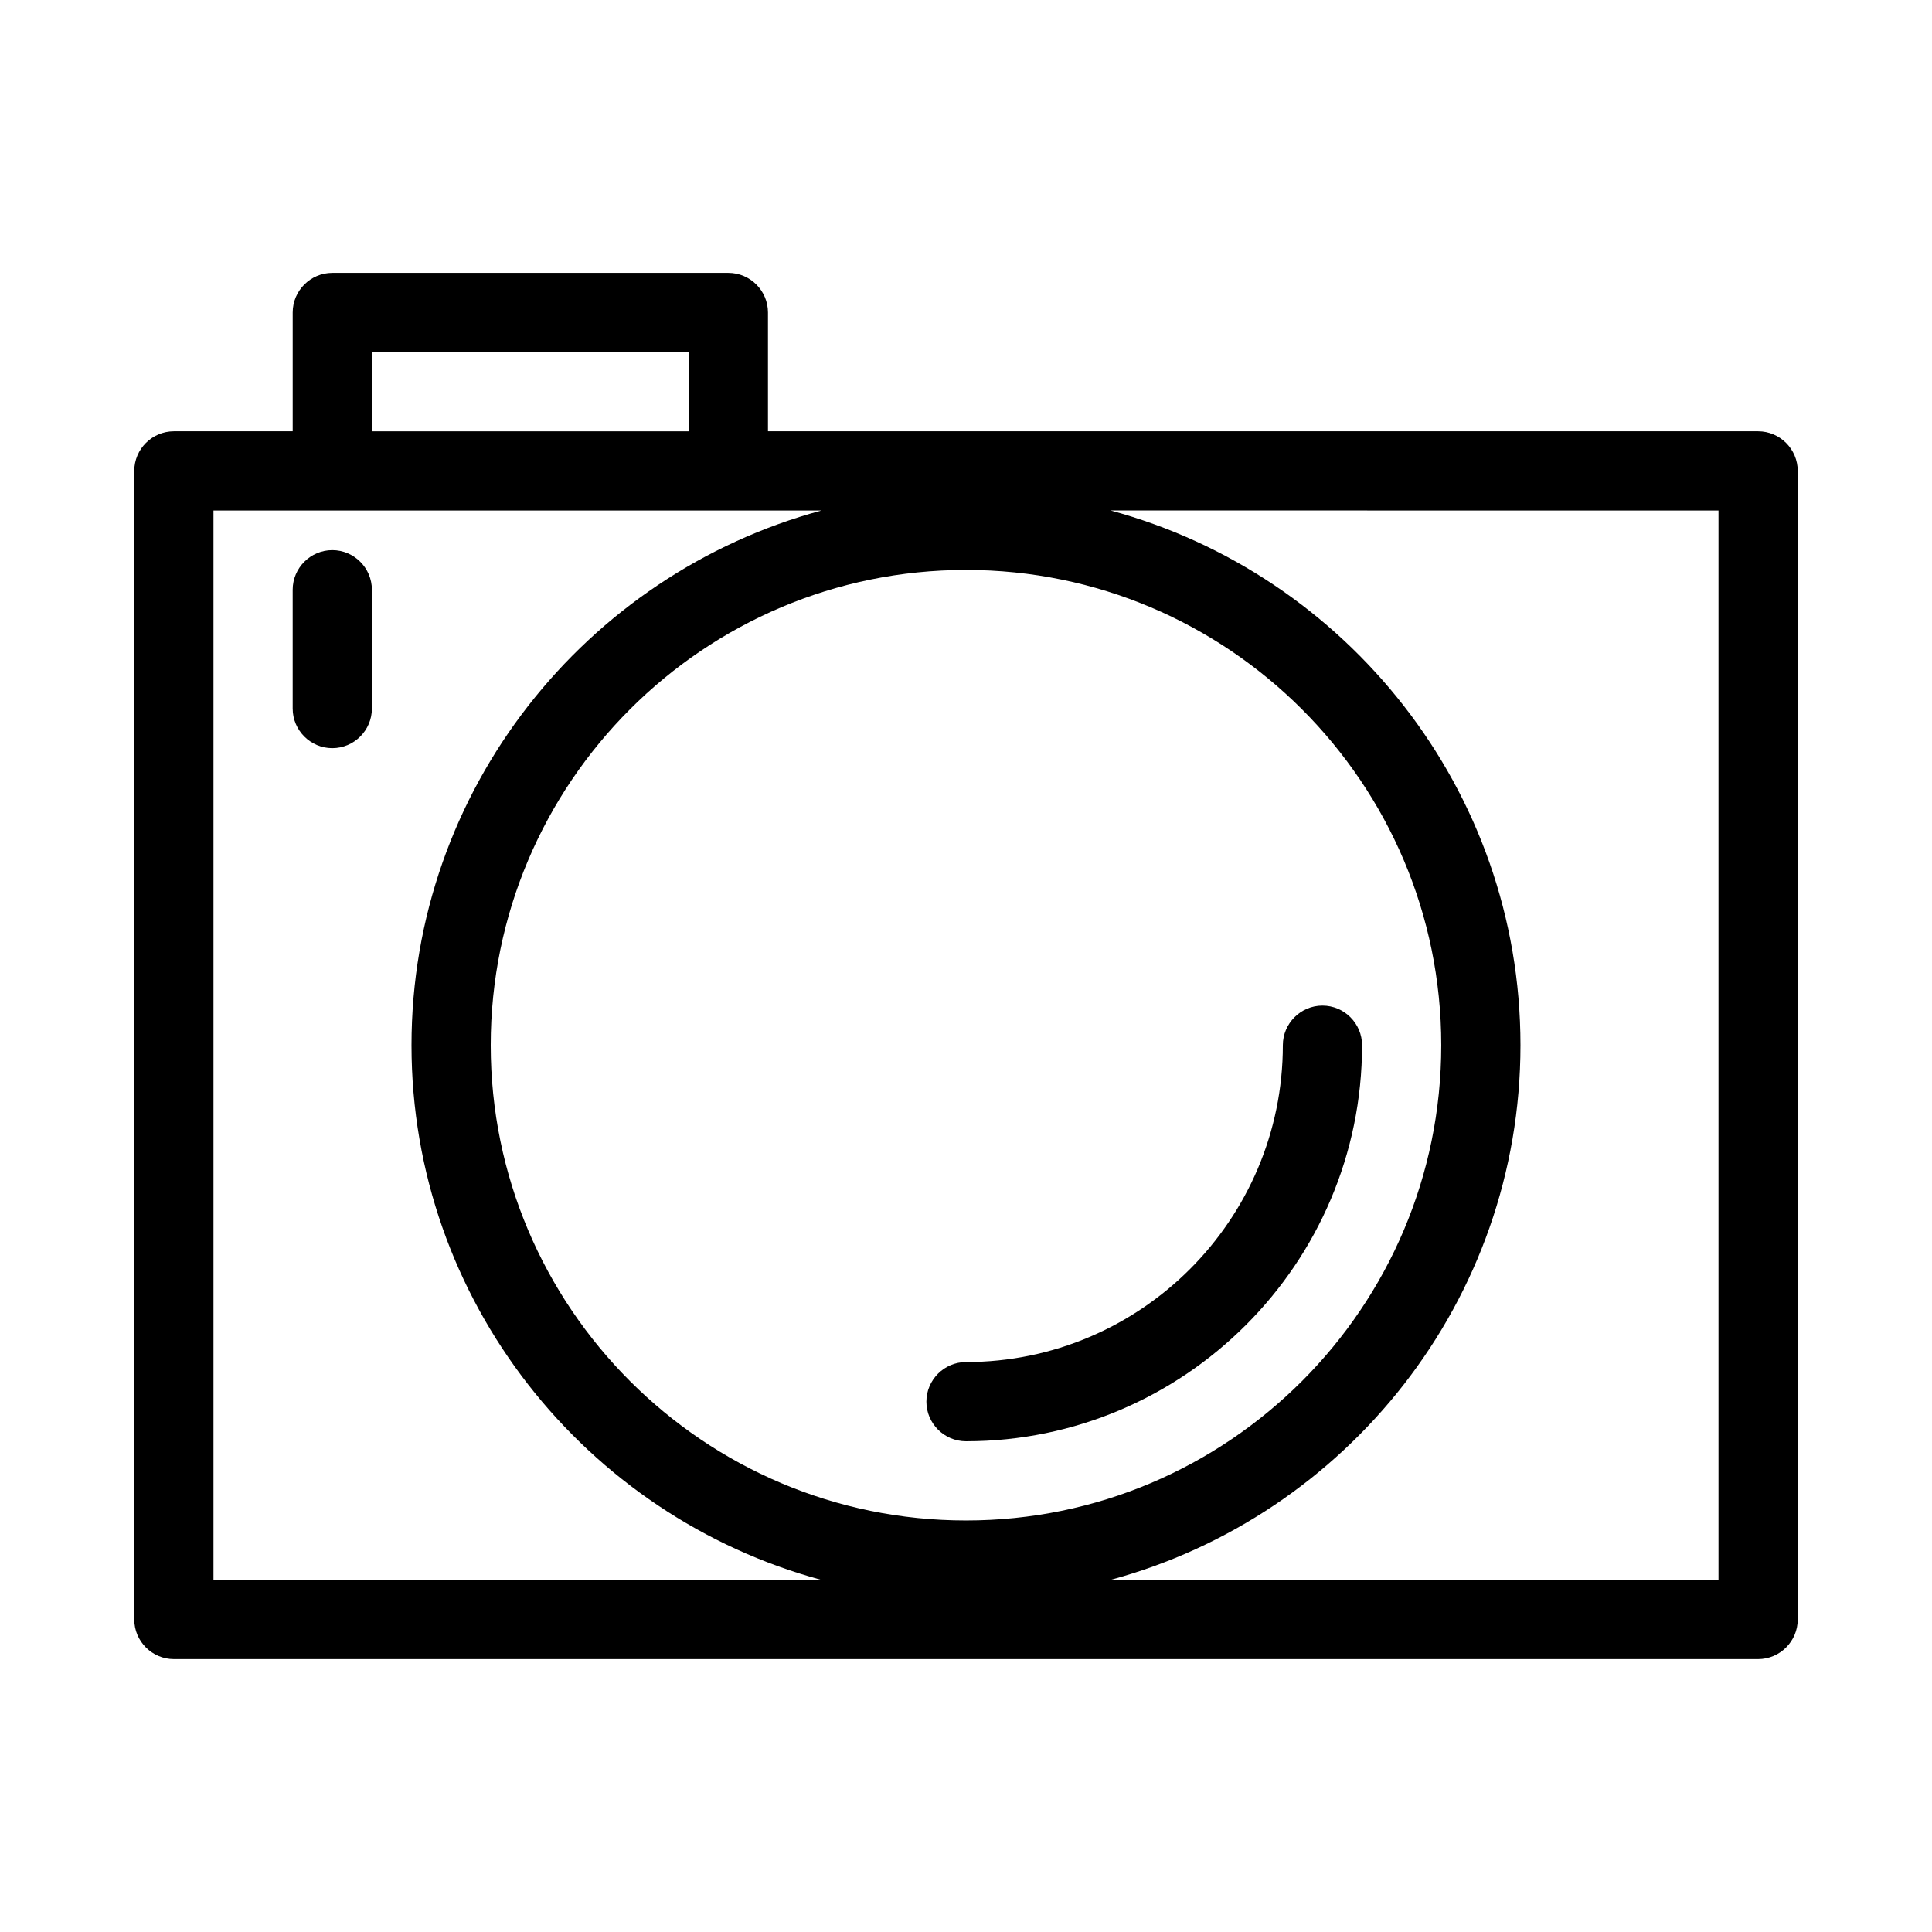
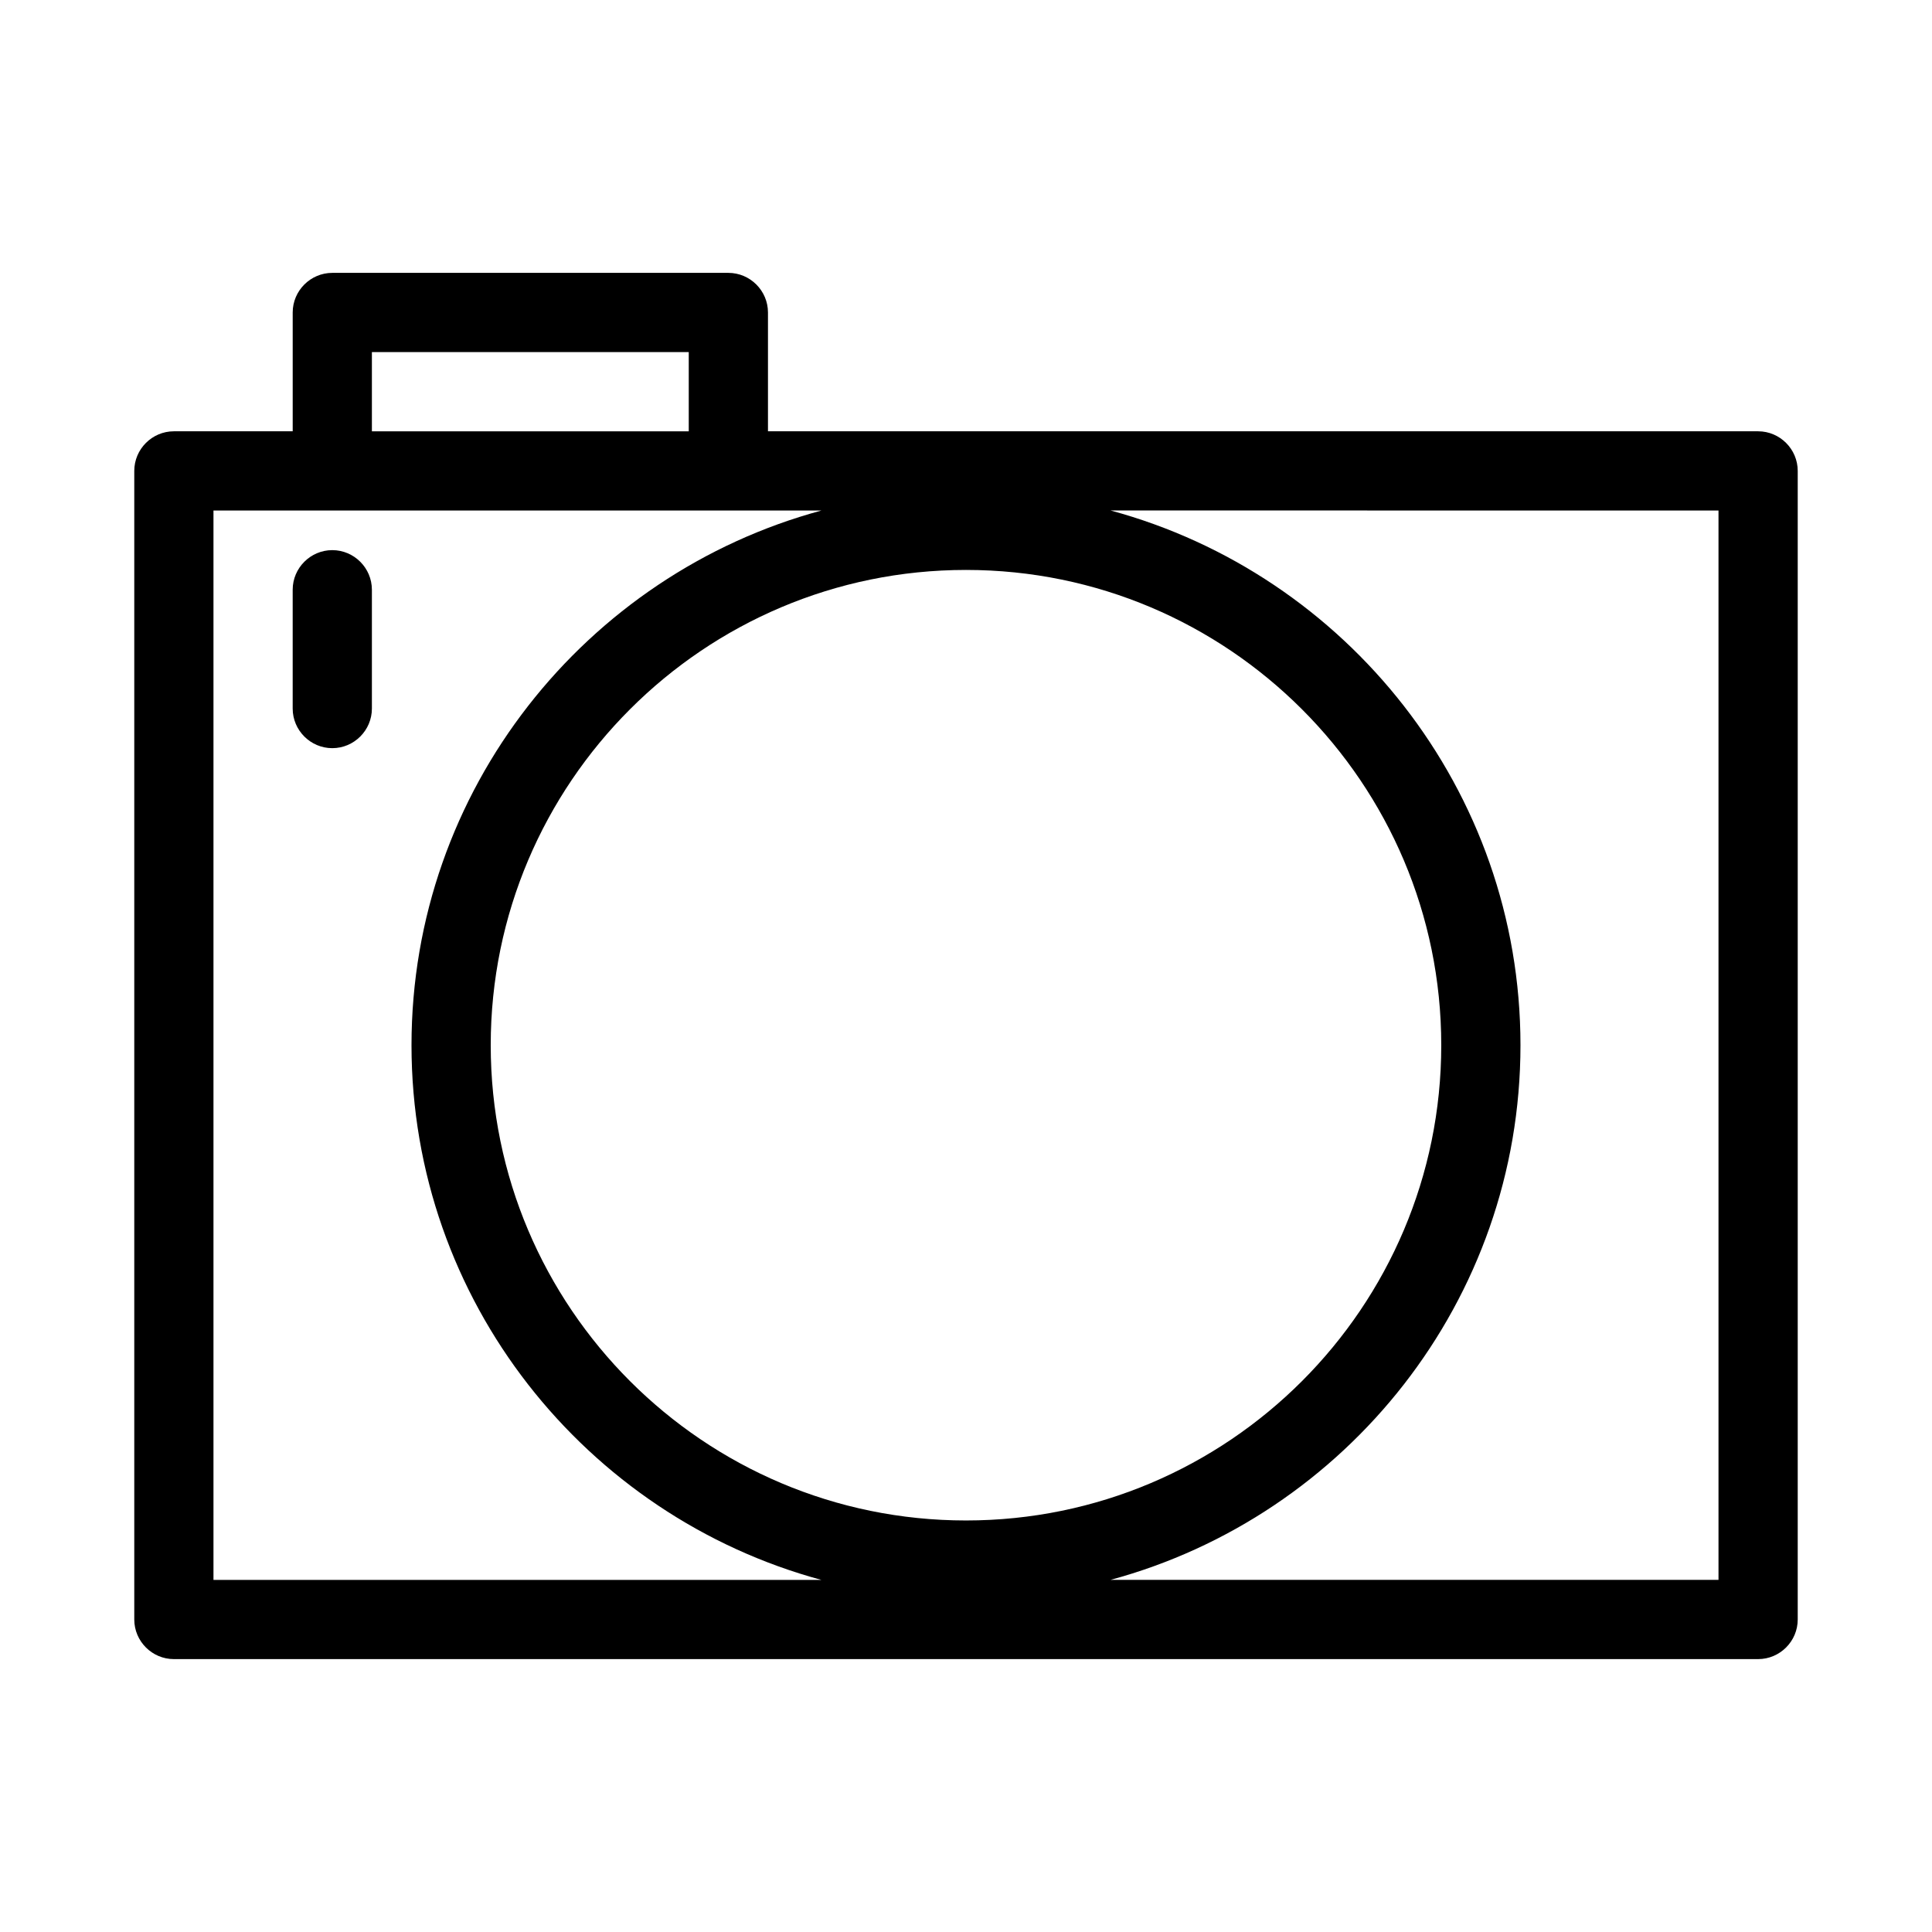
<svg xmlns="http://www.w3.org/2000/svg" fill="#000000" width="800px" height="800px" version="1.1" viewBox="144 144 512 512">
  <g>
    <path d="m190.08 583.68h419.84c5.773 0 10.496-4.723 10.496-10.496v-304.39c0-5.773-4.723-10.496-10.496-10.496h-262.4v-31.488c0-5.773-4.723-10.496-10.496-10.496h-104.96c-5.773 0-10.496 4.723-10.496 10.496v31.488h-31.488c-5.773 0-10.496 4.723-10.496 10.496v304.39c0 5.773 4.723 10.496 10.496 10.496zm409.34-304.39v283.39h-161.11c62.453-16.898 108.63-73.996 108.63-141.7 0-67.699-46.184-124.8-108.63-141.7zm-73.473 141.7c0 69.484-56.469 125.95-125.95 125.95s-125.95-56.469-125.95-125.95c0-69.484 56.469-125.95 125.95-125.95s125.95 56.469 125.95 125.95zm-283.39-183.68h83.969v20.992h-83.969zm-41.984 41.984h161.11c-62.449 16.898-108.63 74-108.63 141.7 0 67.699 46.184 124.8 108.63 141.7h-161.11z" />
-     <path d="m400 525.95c57.832 0 104.96-47.129 104.96-104.96 0-5.773-4.723-10.496-10.496-10.496-5.773 0-10.496 4.723-10.496 10.496 0 46.289-37.68 83.969-83.969 83.969-5.773 0-10.496 4.723-10.496 10.496s4.723 10.496 10.496 10.496z" />
    <path d="m232.06 289.79c-5.773 0-10.496 4.723-10.496 10.496v31.488c0 5.773 4.723 10.496 10.496 10.496s10.496-4.723 10.496-10.496v-31.488c0-5.773-4.723-10.496-10.496-10.496z" />
  </g>
</svg>